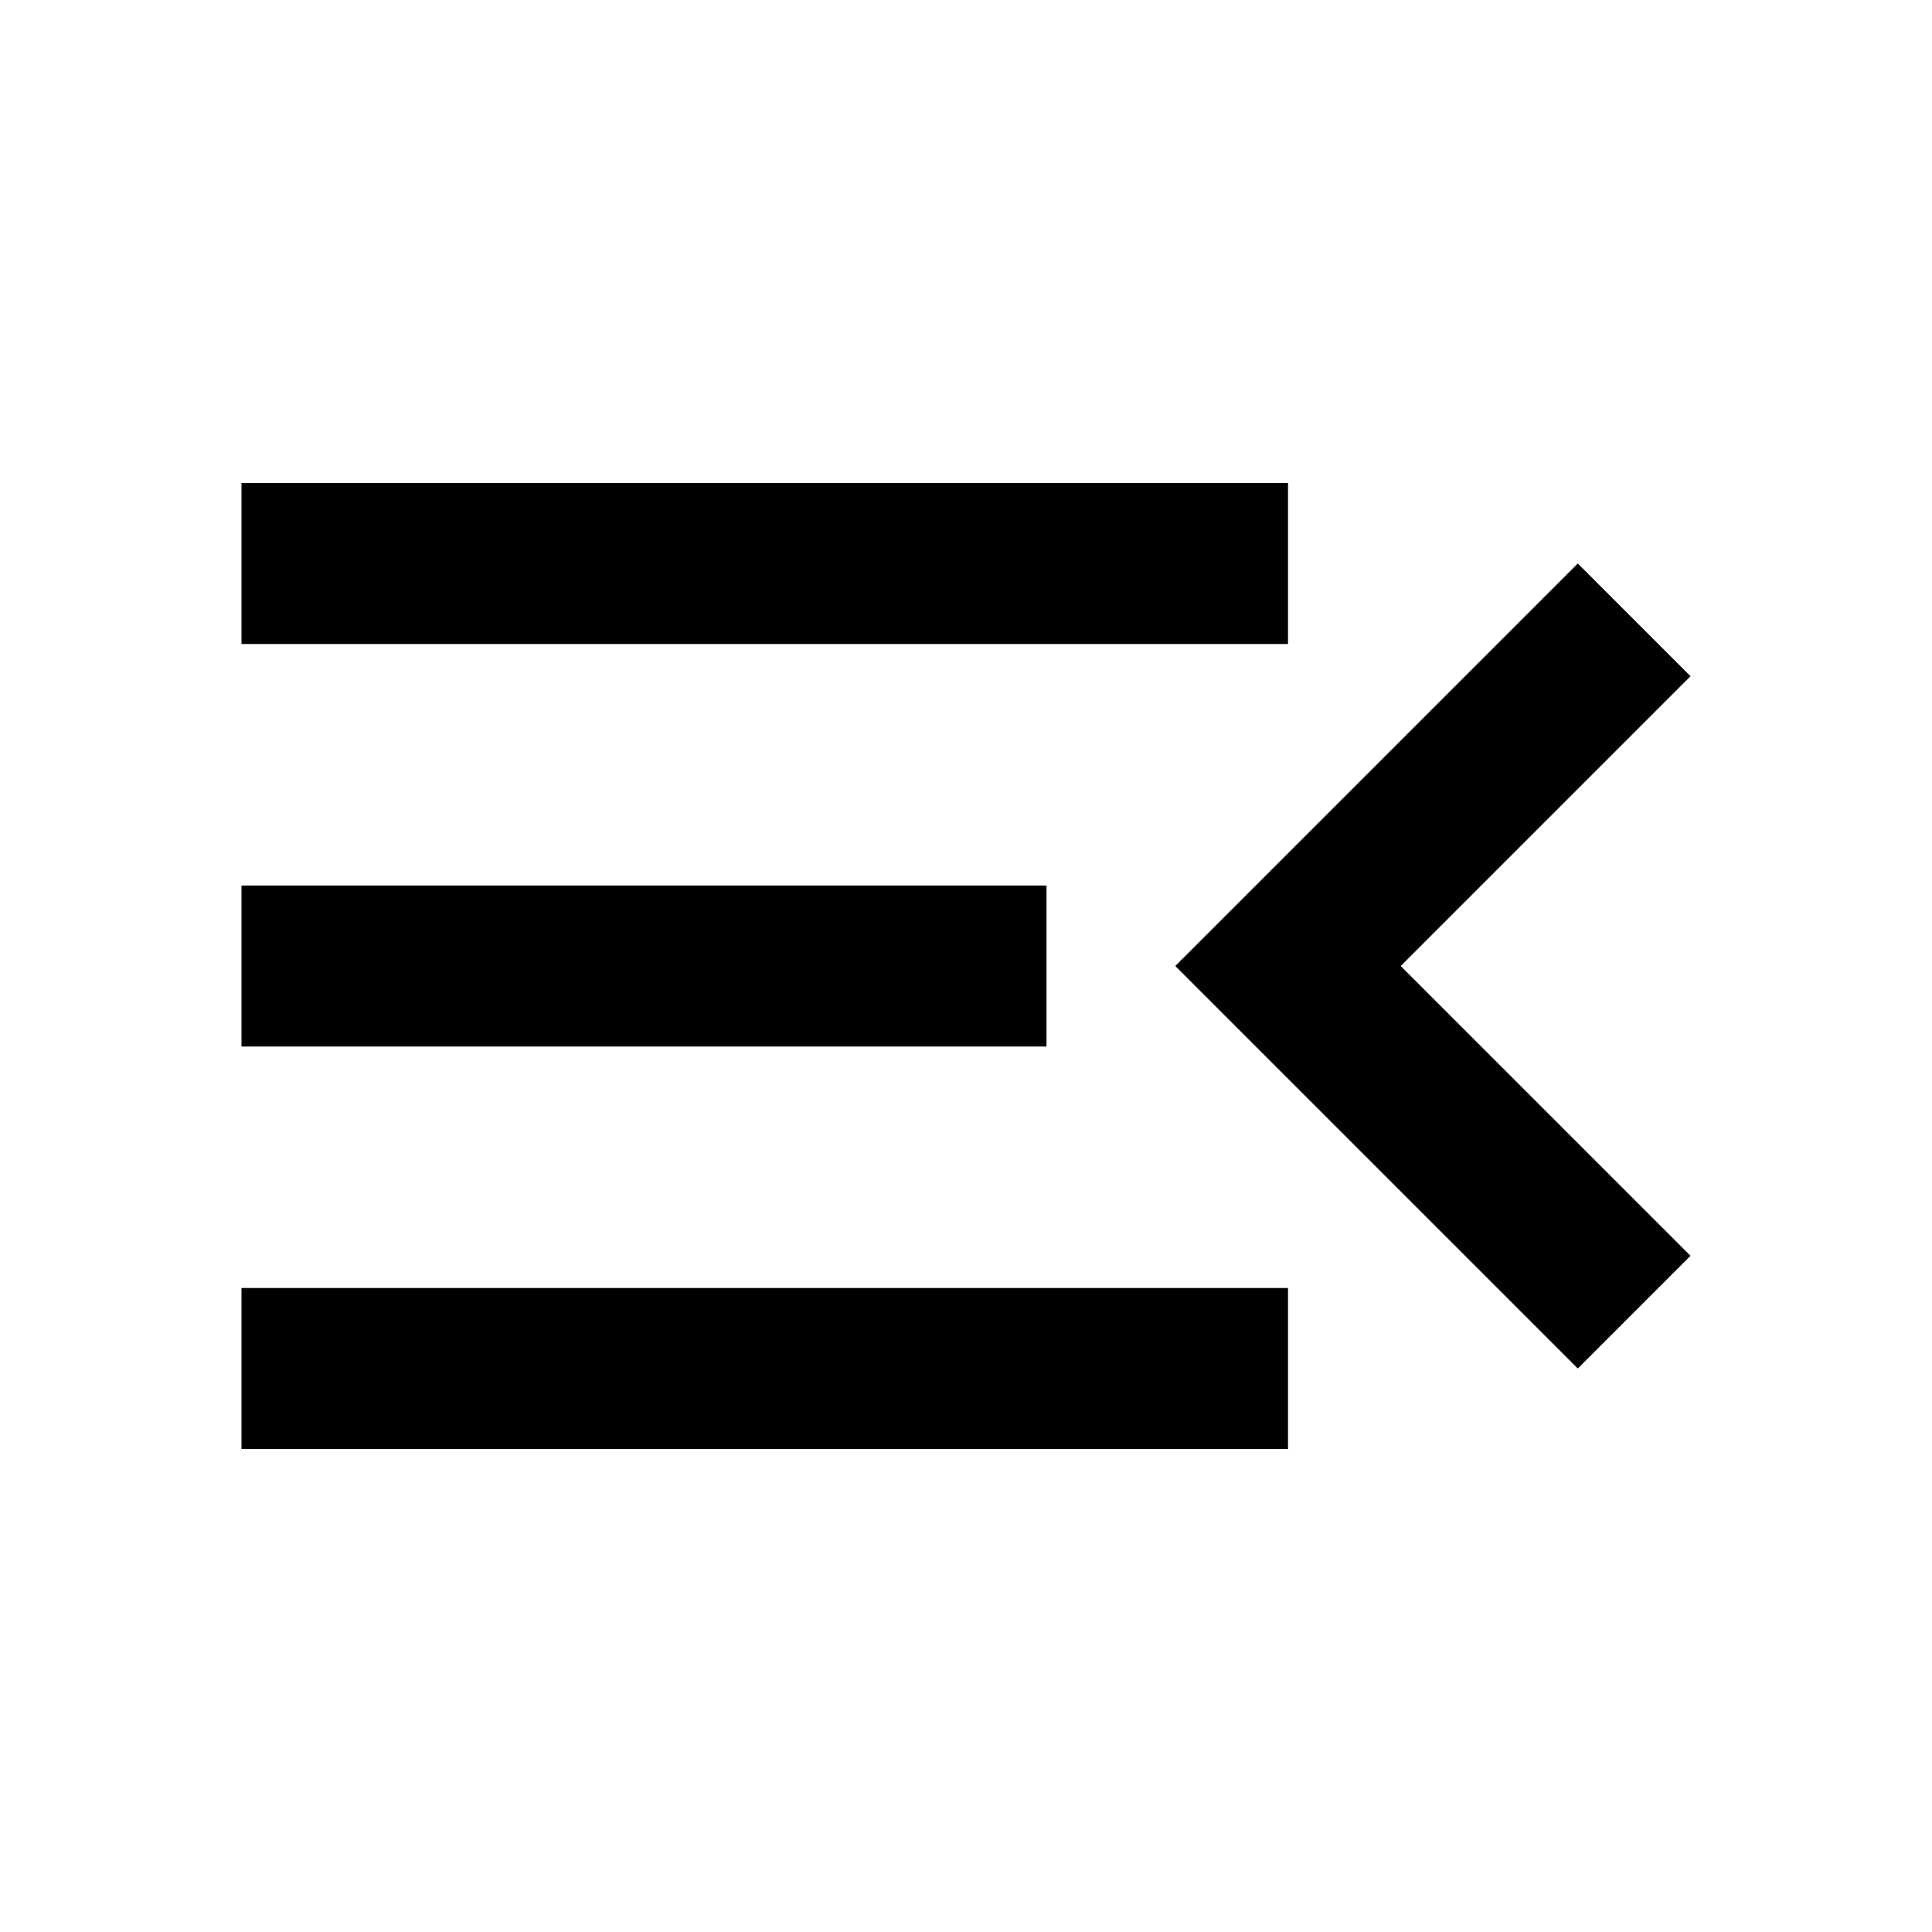
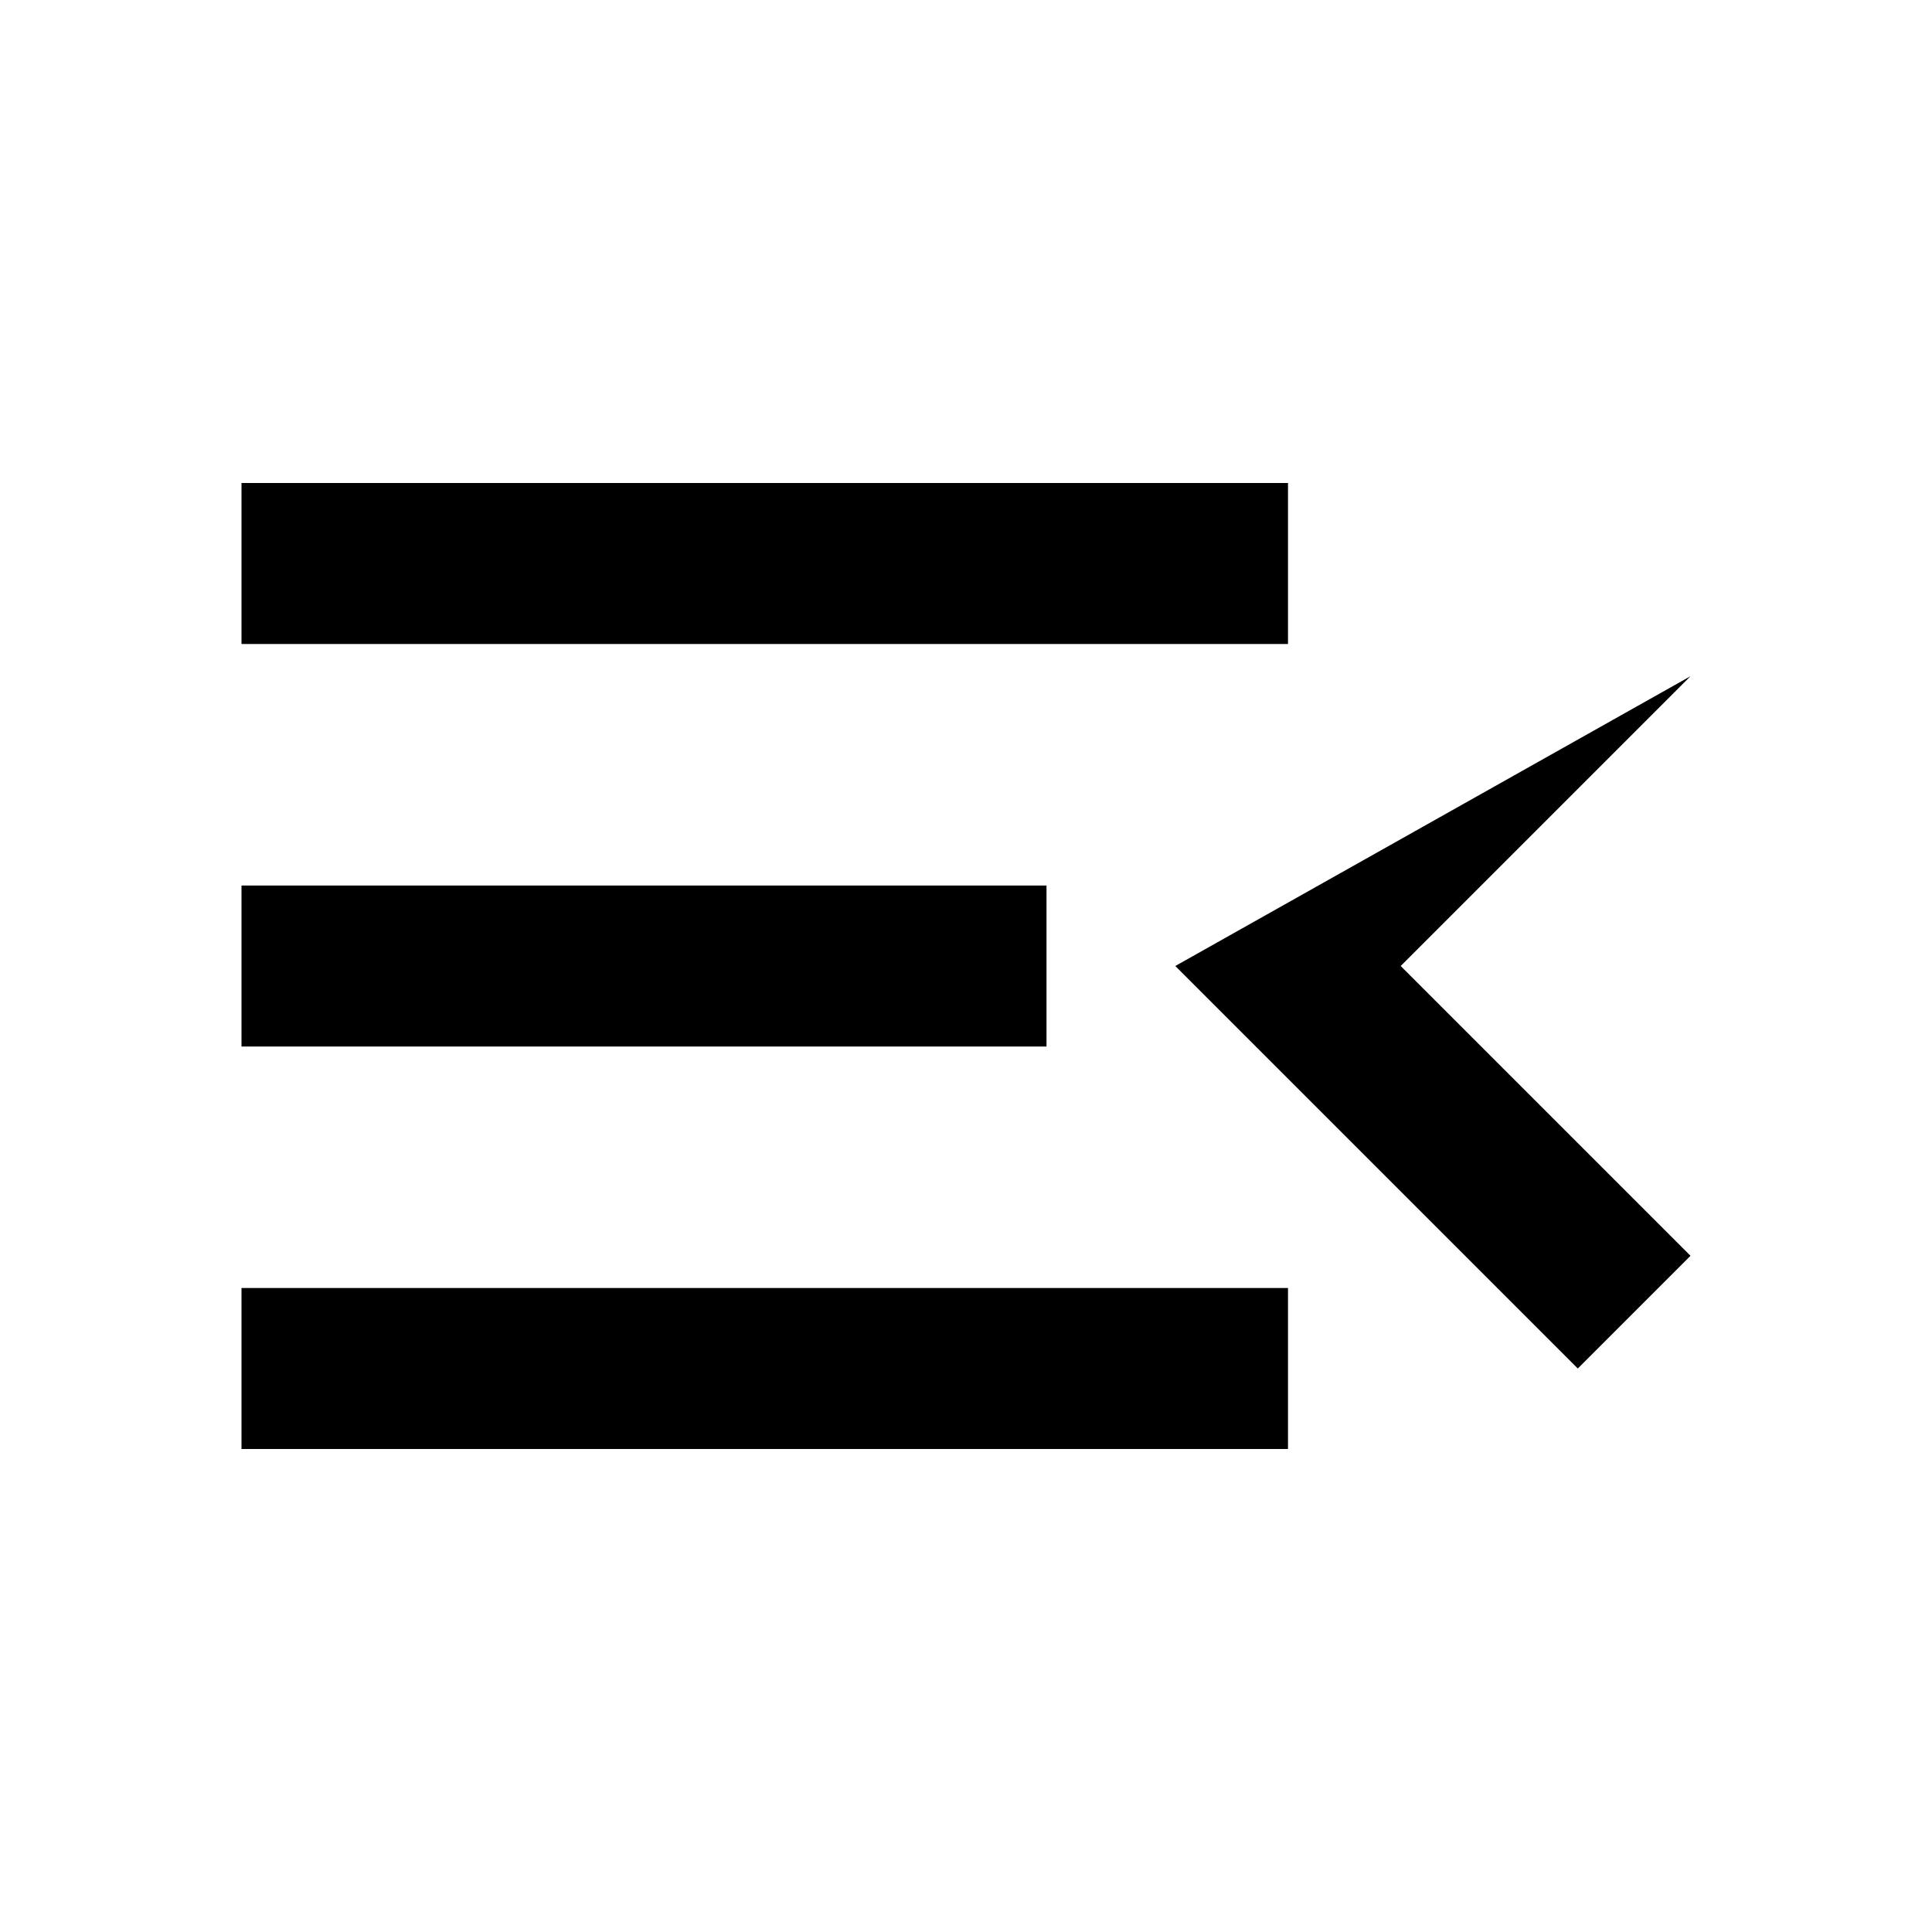
<svg xmlns="http://www.w3.org/2000/svg" width="800" height="800" viewBox="0 0 24 24">
-   <path fill="currentColor" d="M3 18v-2h13v2zm16.6-1l-5-5l5-5L21 8.4L17.4 12l3.6 3.6zM3 13v-2h10v2zm0-5V6h13v2z" />
+   <path fill="currentColor" d="M3 18v-2h13v2zm16.6-1l-5-5L21 8.4L17.4 12l3.6 3.6zM3 13v-2h10v2zm0-5V6h13v2z" />
</svg>